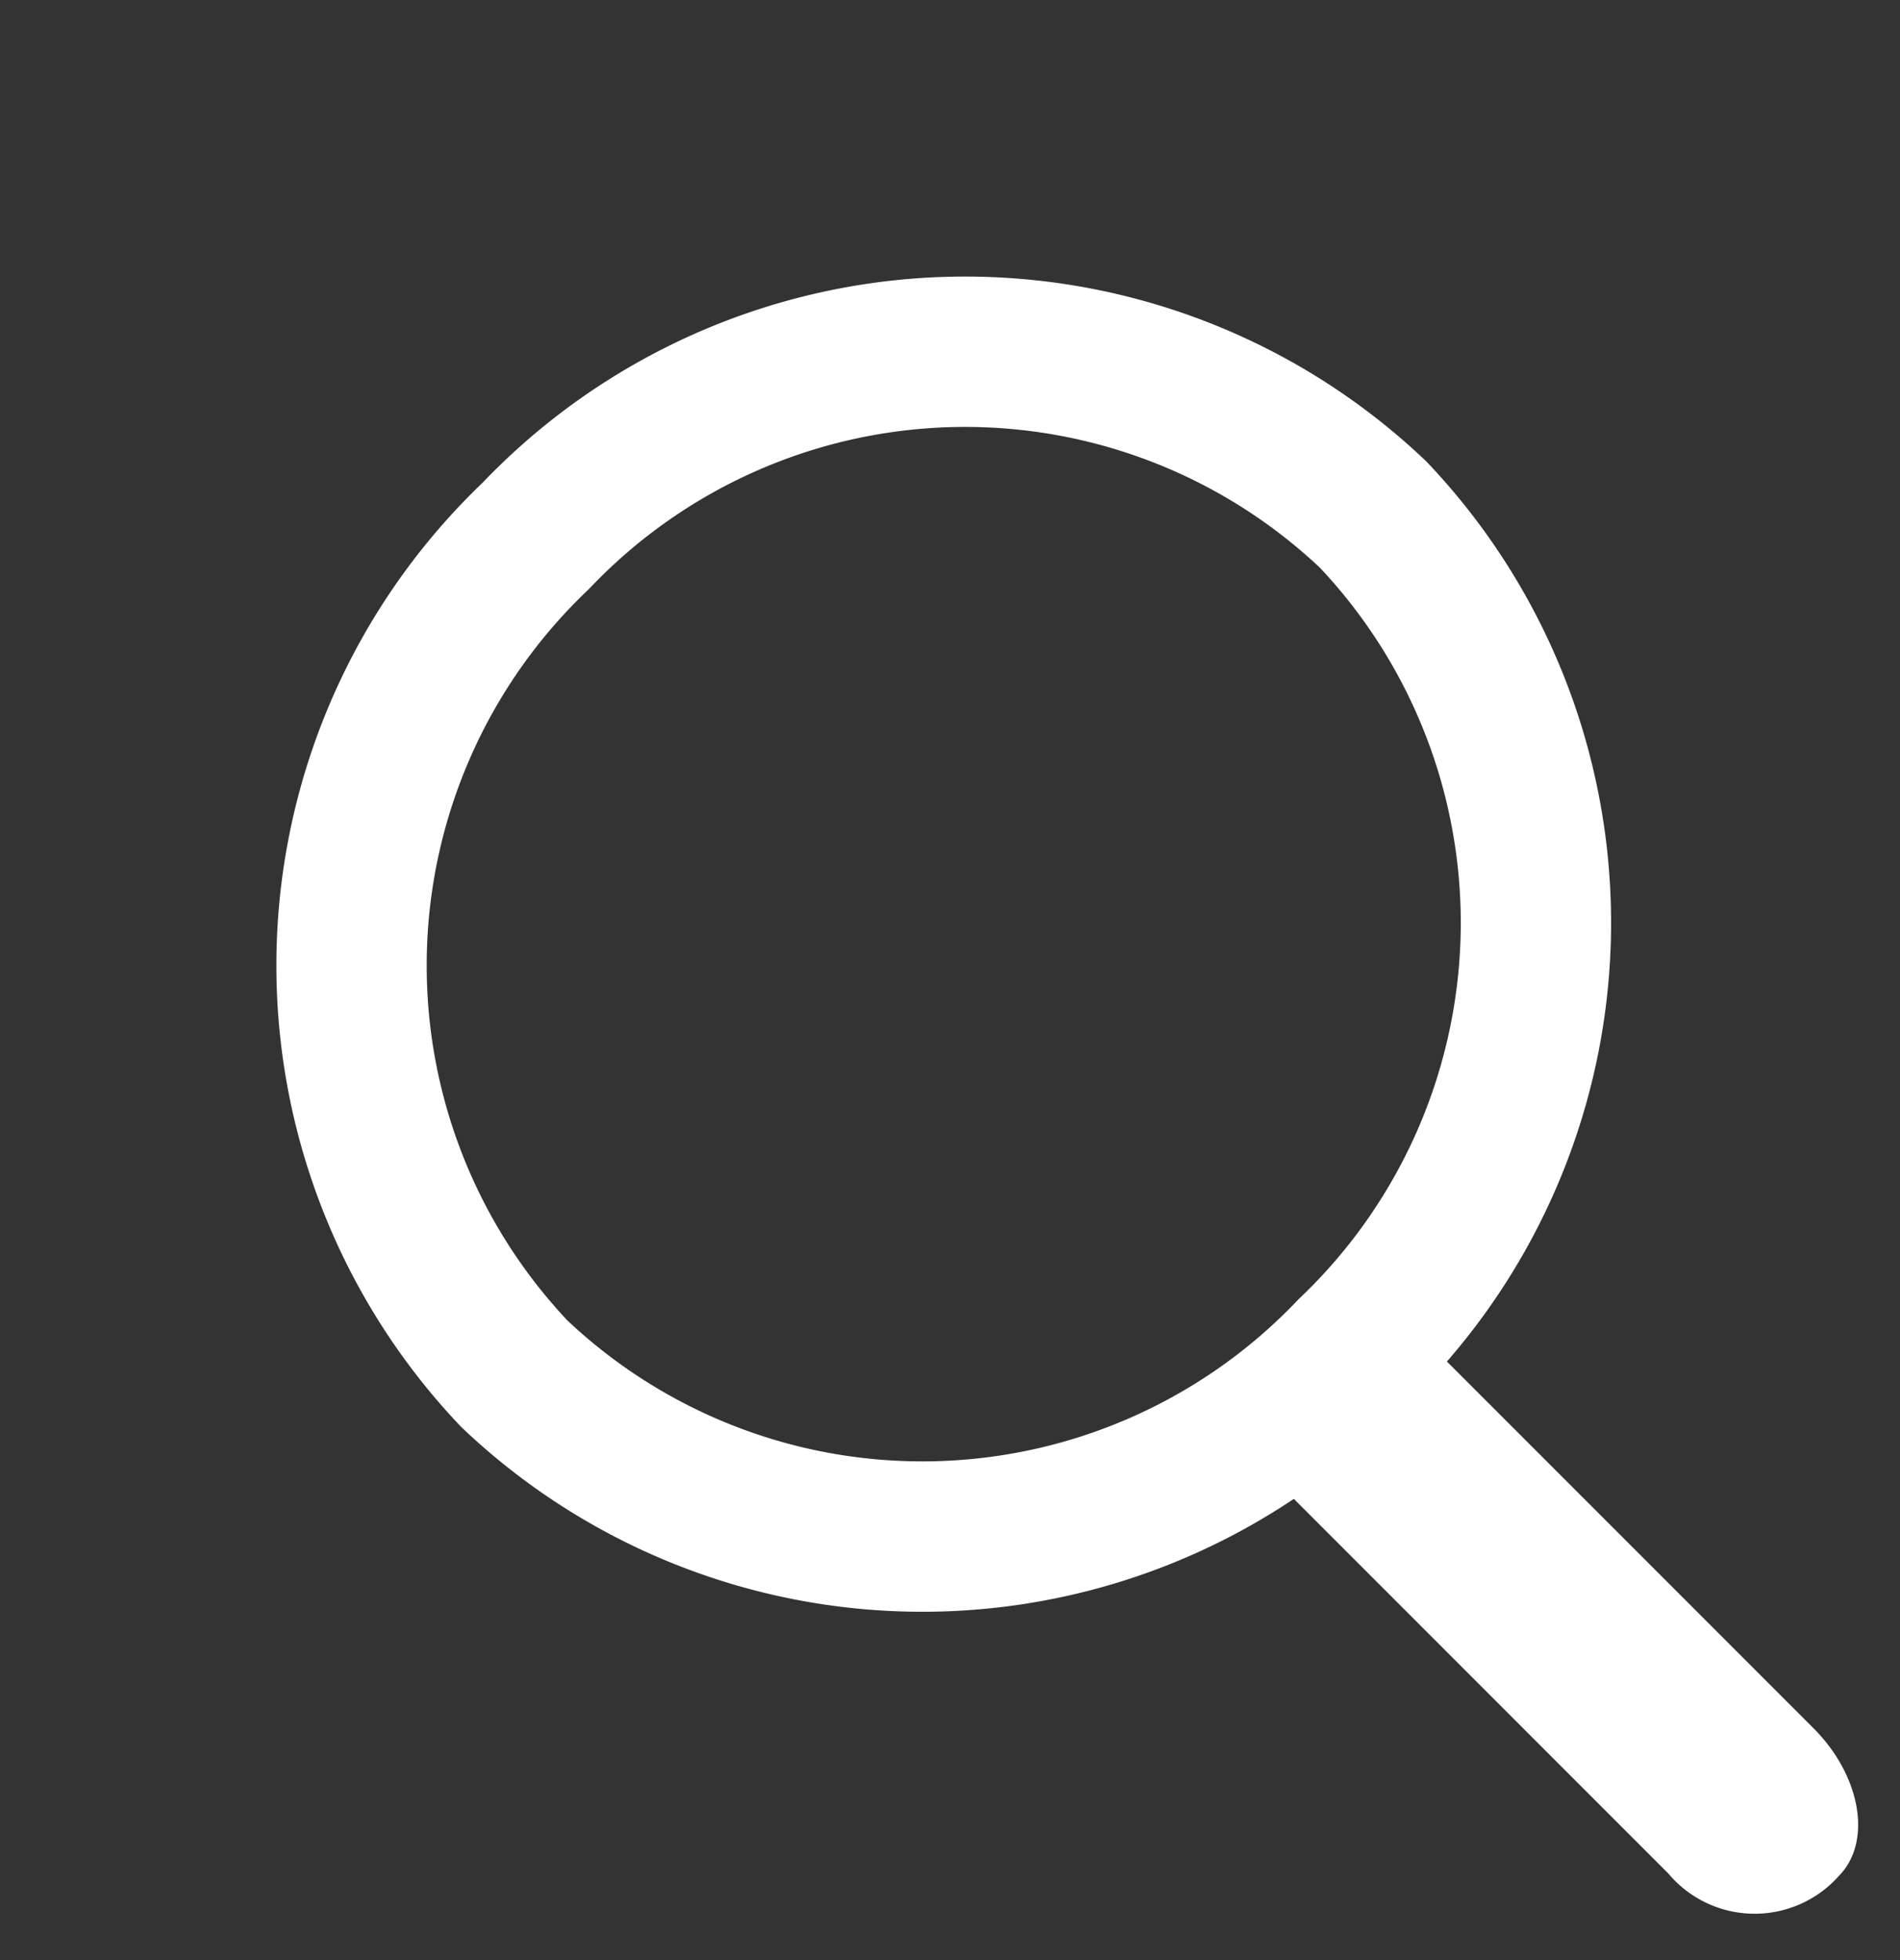
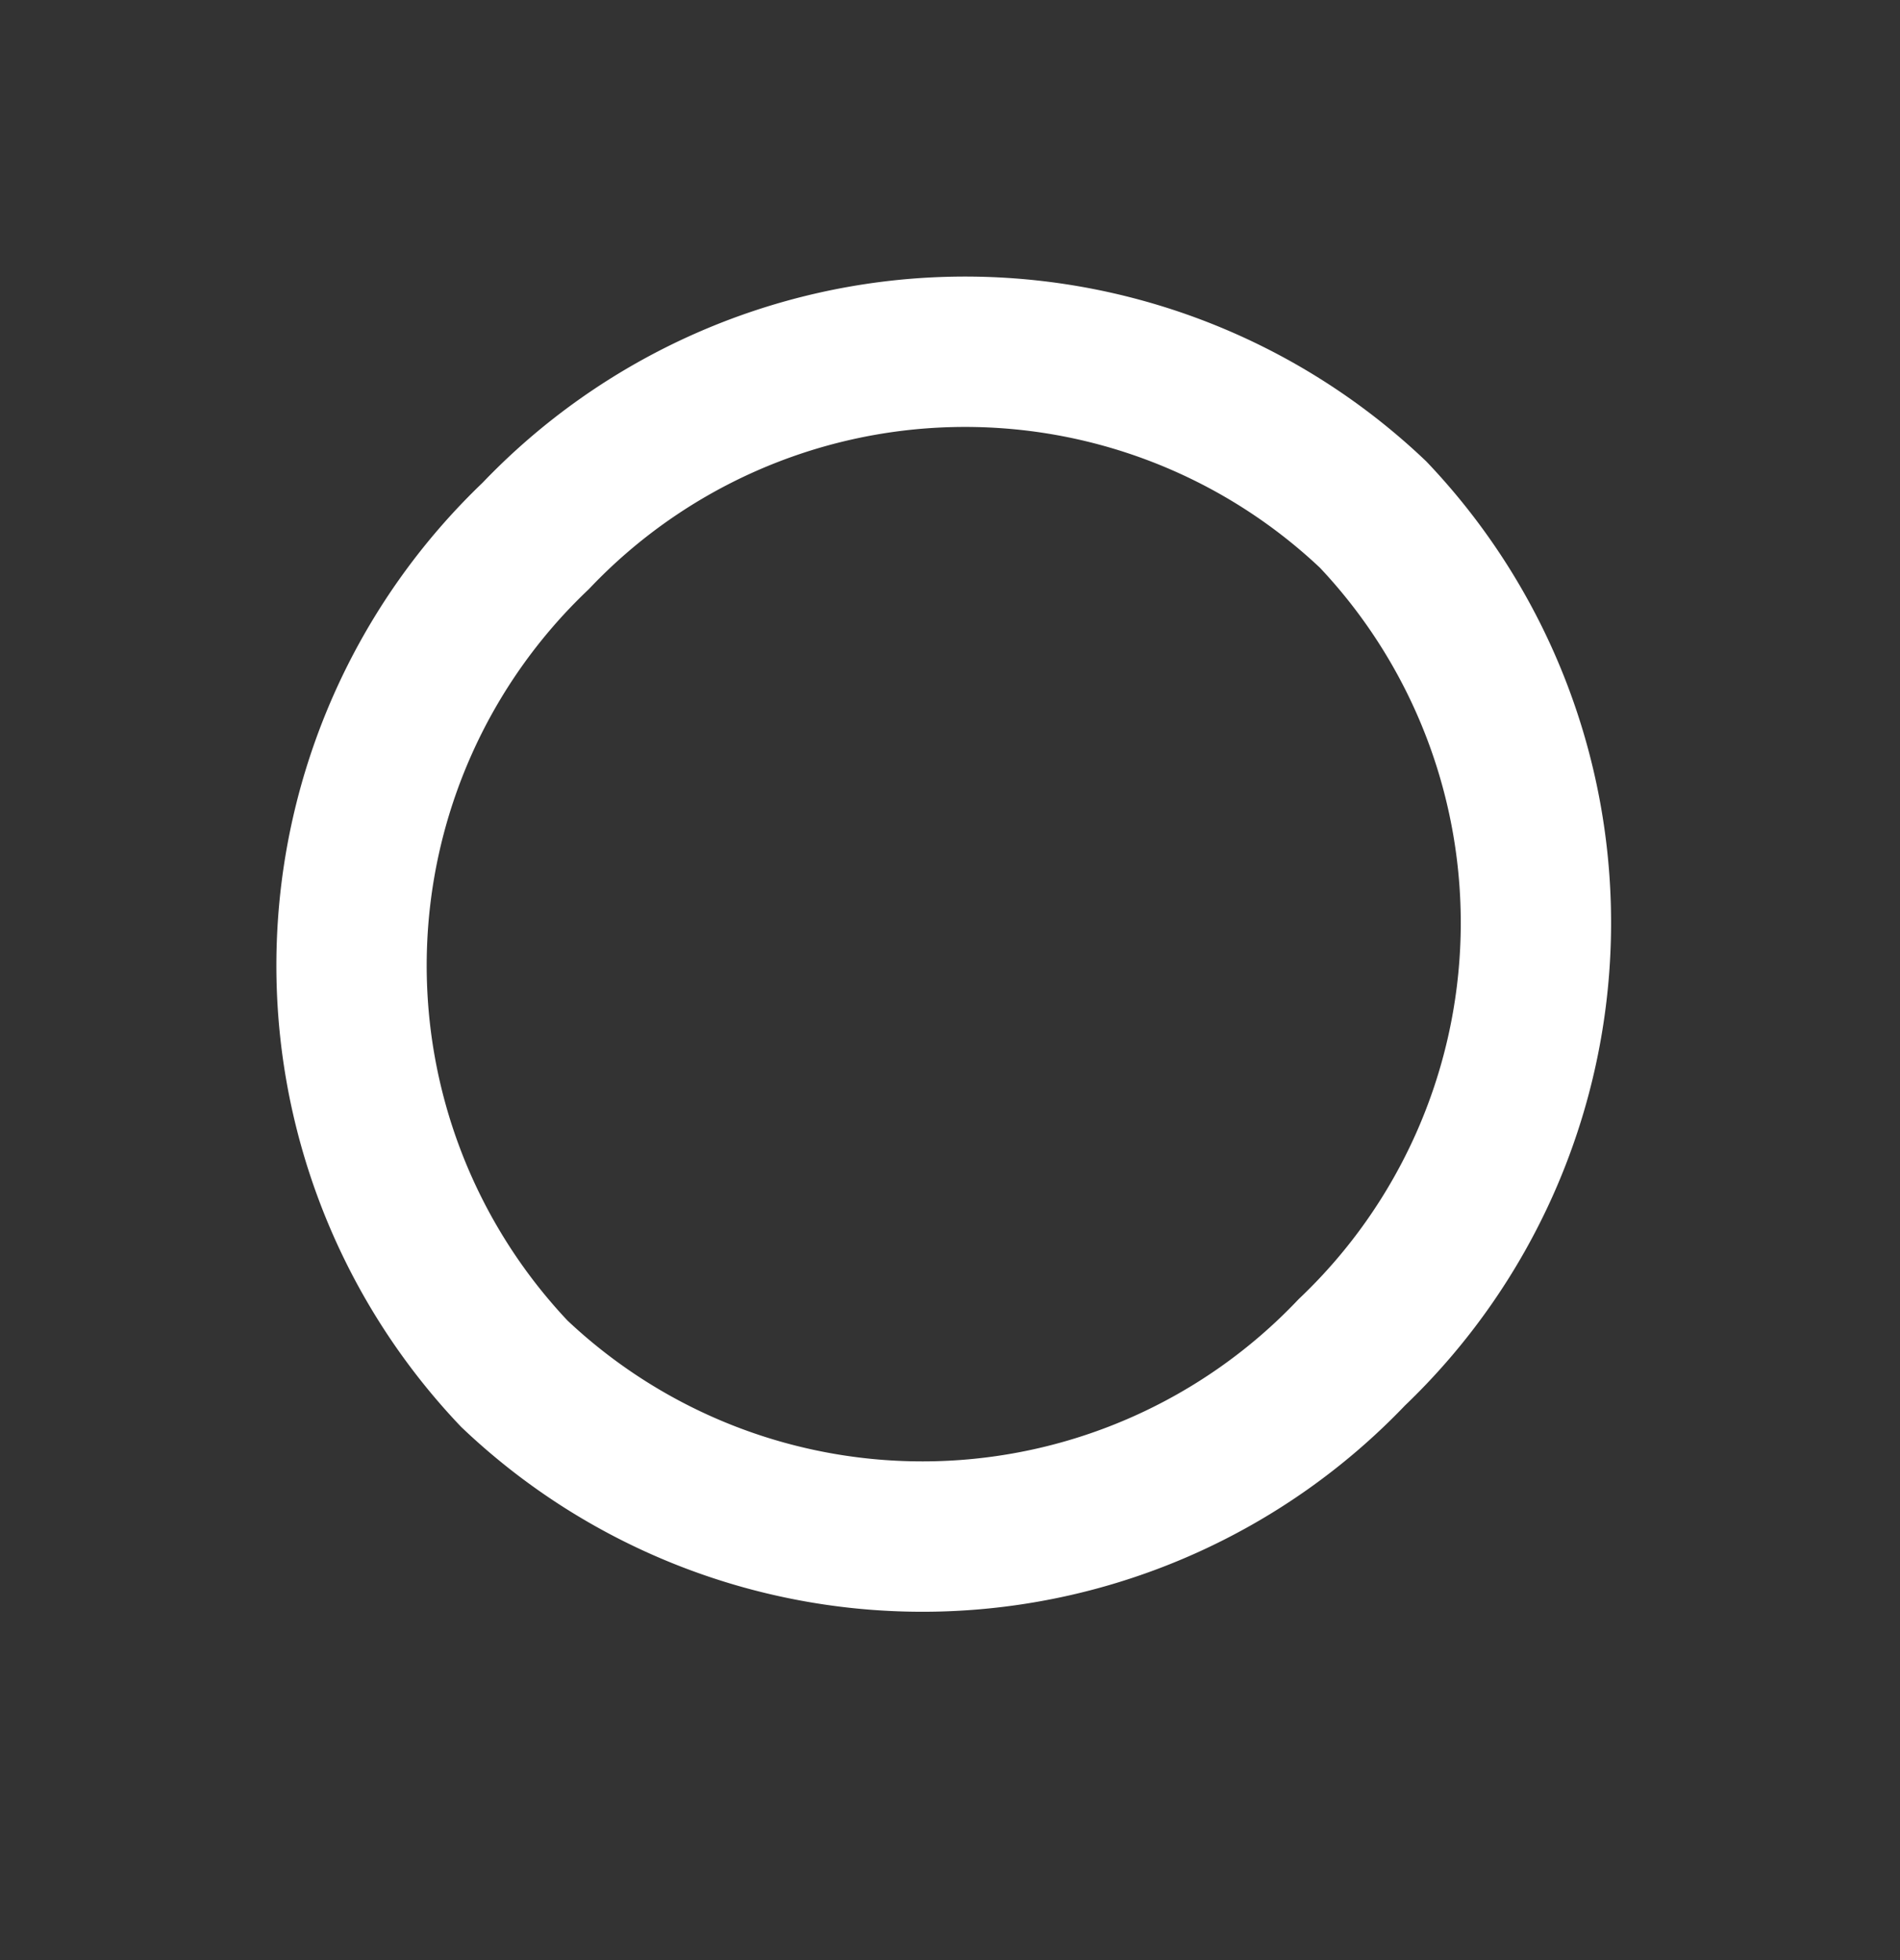
<svg xmlns="http://www.w3.org/2000/svg" width="25.28" height="26.069" viewBox="0 0 25.28 26.069">
  <rect x="0" y="0" width="25.28" height="26.069" fill="#333333" stroke="none" />
  <g id="Group" transform="translate(1.414 12.842) rotate(-45)">
    <path id="Oval" d="M8.08,0a7.887,7.887,0,0,1,8.08,7.678,7.887,7.887,0,0,1-8.08,7.678A7.887,7.887,0,0,1,0,7.678,7.887,7.887,0,0,1,8.08,0Z" transform="translate(0 0)" fill="none" stroke="#fff" stroke-width="2" />
-     <path id="Rectangle" d="M1.157,0h.418c.639,0,1.157.73,1.157,1.63V8.608c0,.9-.518,1.63-1.157,1.63A1.5,1.5,0,0,1,0,8.608V1.63C0,.73.518,0,1.157,0Z" transform="translate(6.157 14.625)" fill="#fff" />
  </g>
</svg>